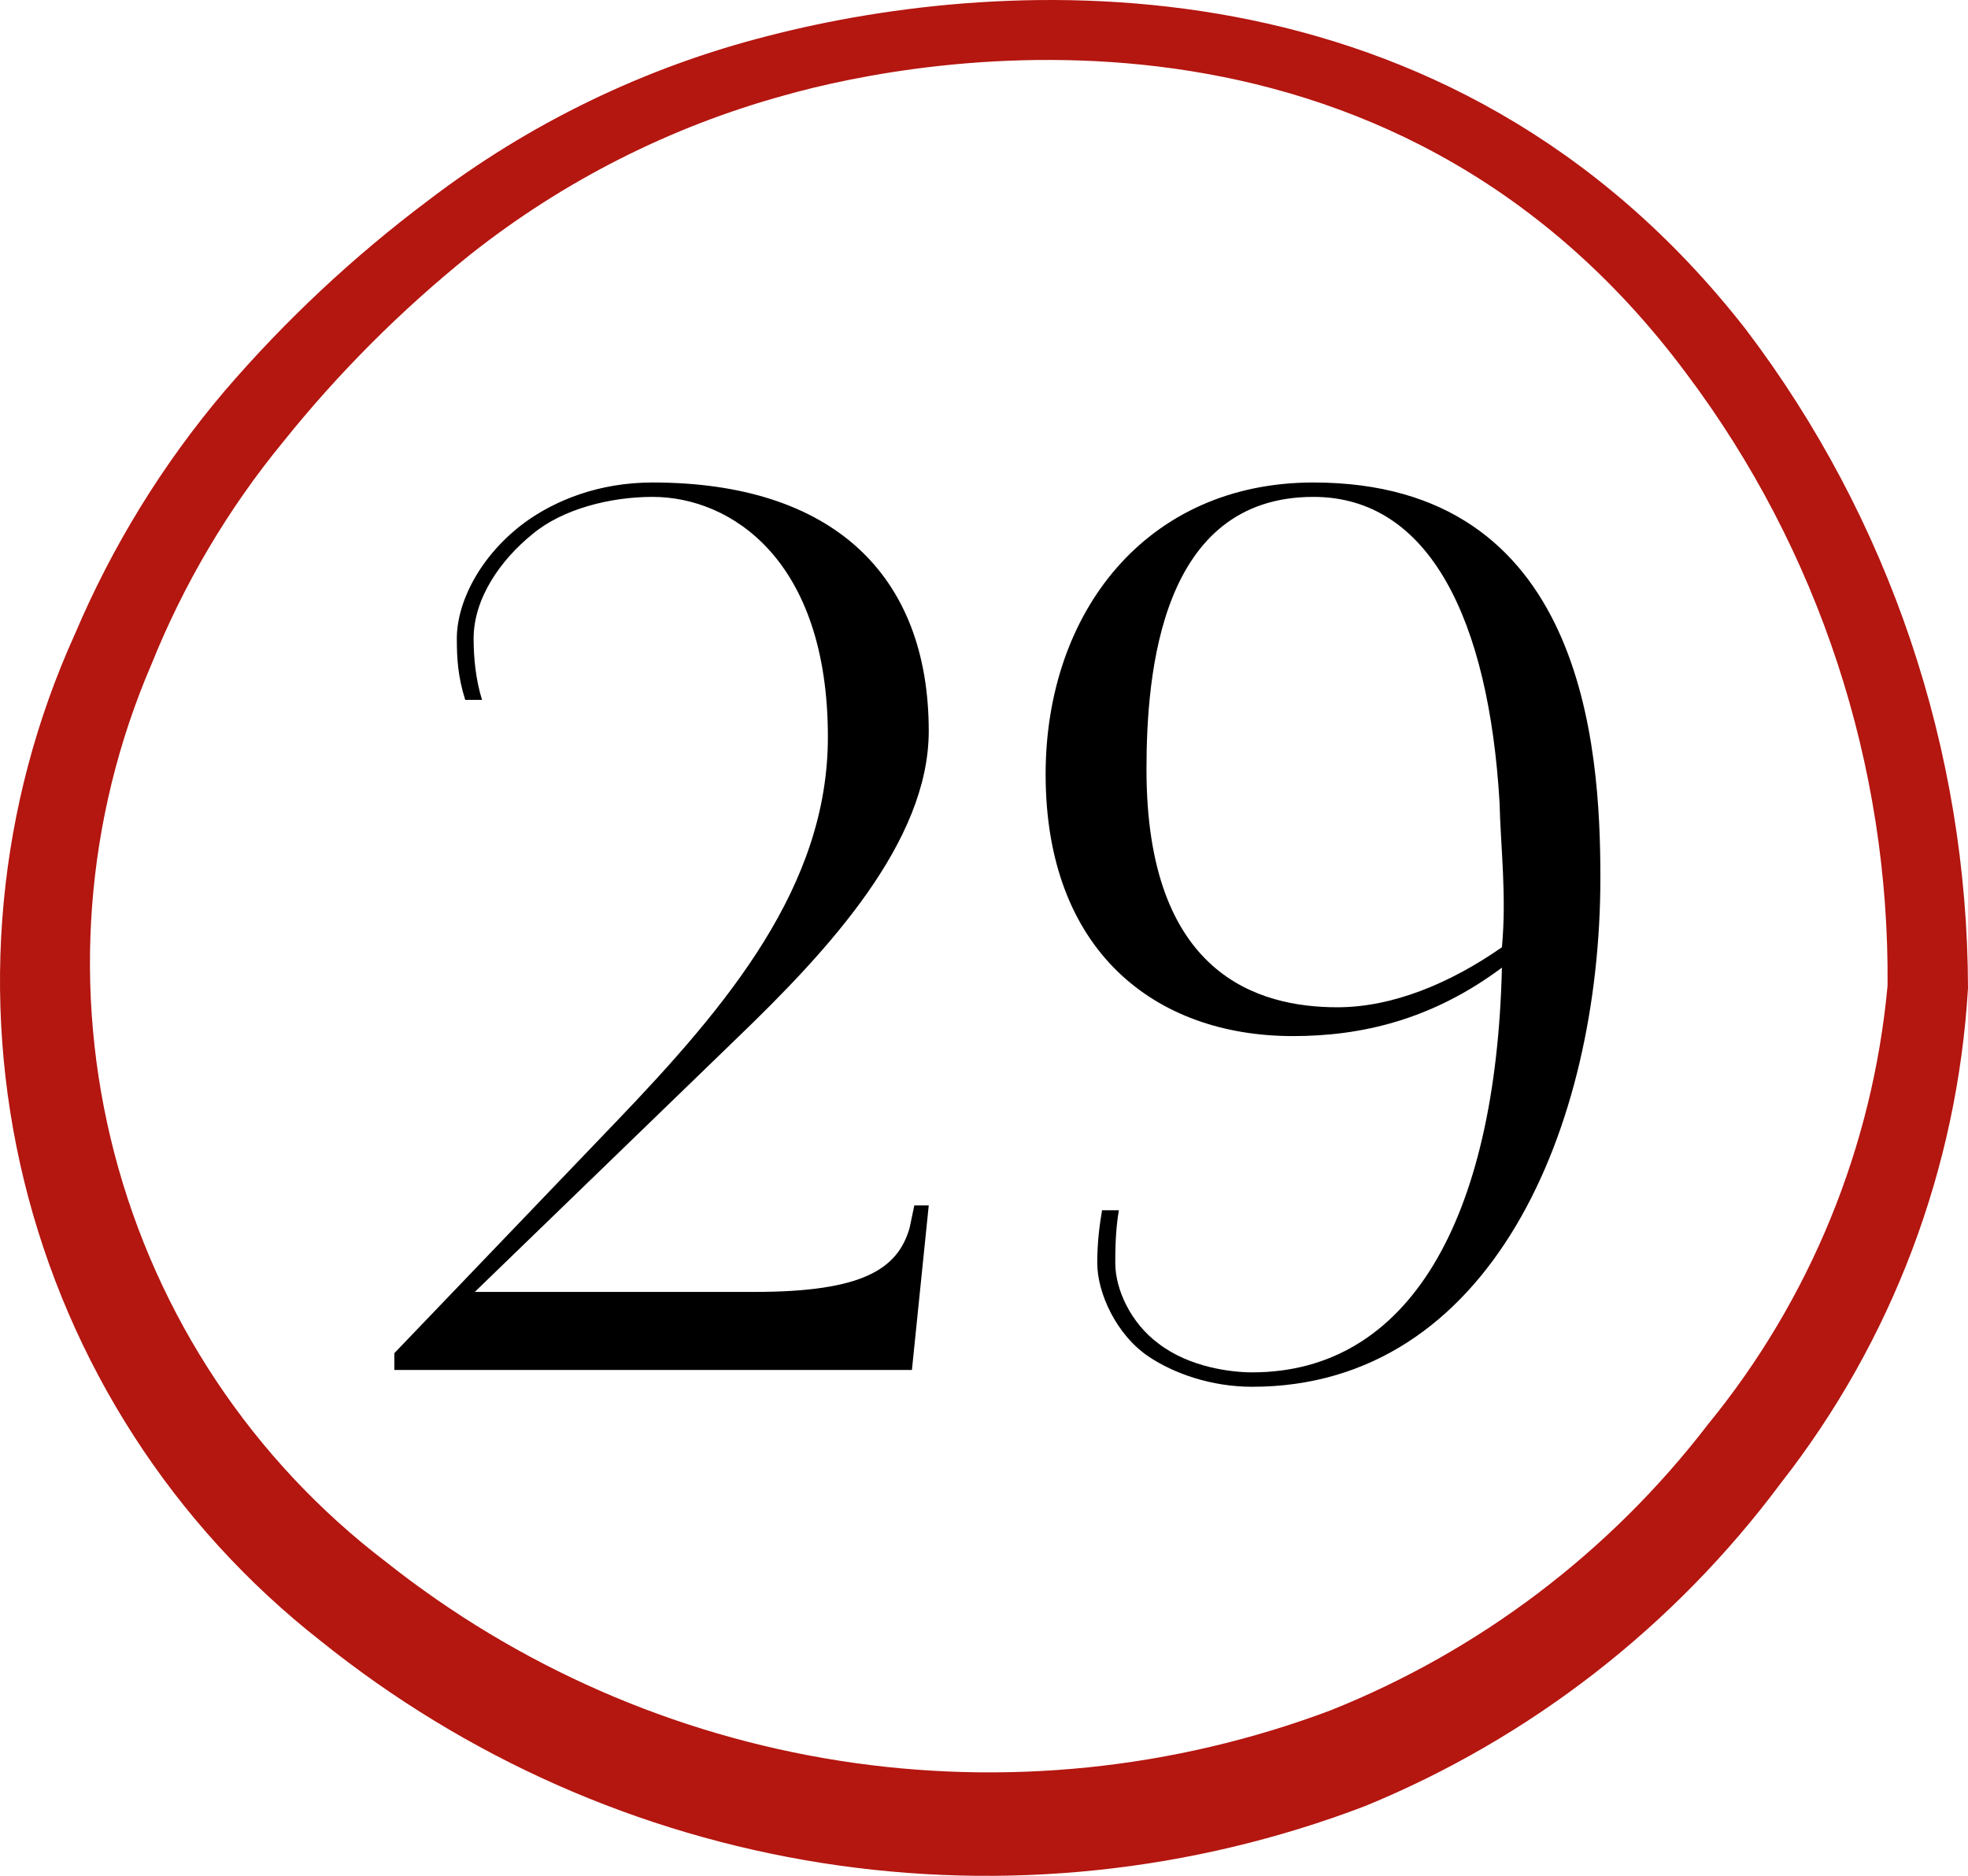
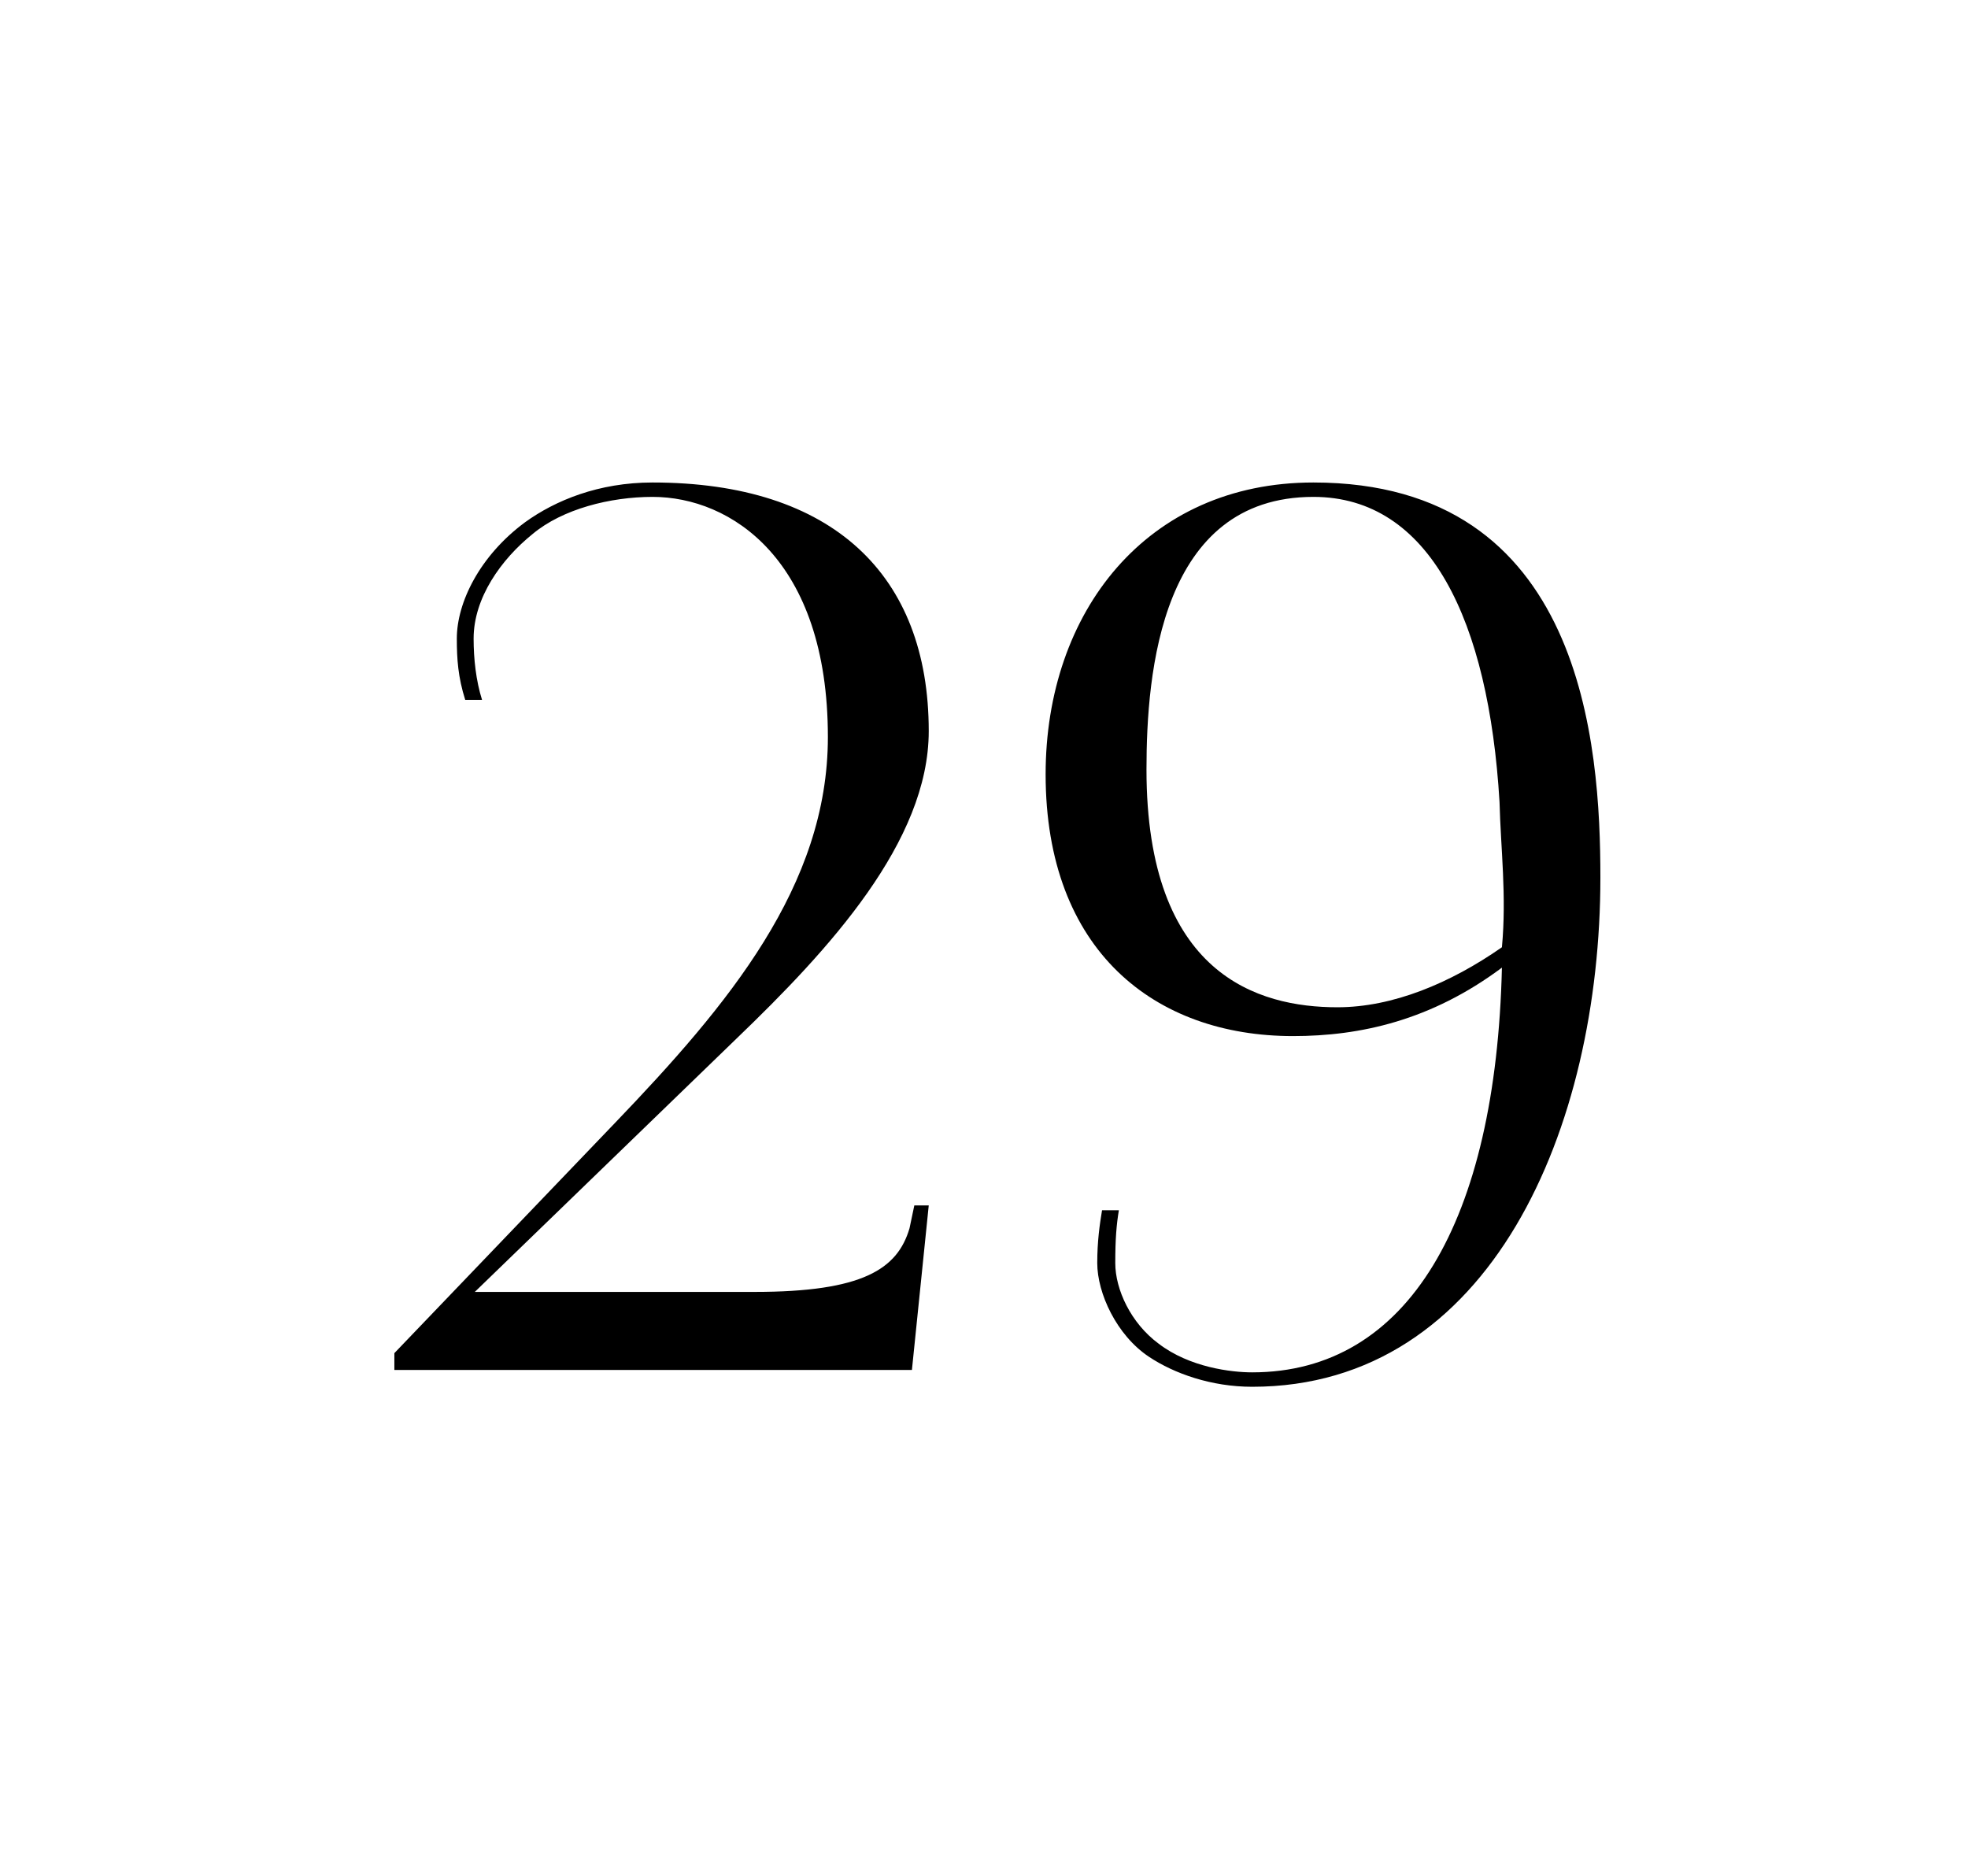
<svg xmlns="http://www.w3.org/2000/svg" width="64" height="61" viewBox="0 0 64 61" fill="none">
-   <rect width="64" height="61" fill="white" />
  <path d="M30.203 39.199L29.656 44.549H12.825V44.002L20.011 36.504C23.681 32.677 26.923 28.811 26.923 23.968C26.923 18.189 23.759 16.158 21.221 16.158C19.854 16.158 18.292 16.549 17.316 17.369C16.3 18.189 15.402 19.439 15.402 20.766C15.402 21.43 15.48 22.133 15.676 22.758H15.129C14.895 22.016 14.856 21.43 14.856 20.766C14.856 19.595 15.598 18.072 17.082 16.978C18.058 16.275 19.464 15.69 21.221 15.69C27.079 15.69 30.203 18.697 30.203 23.773C30.203 27.366 26.962 30.881 23.955 33.77L15.441 42.011H24.541C28.055 42.011 29.188 41.269 29.578 39.941L29.734 39.199H30.203ZM34.004 25.179C34.004 19.907 37.284 15.69 42.712 15.69C51.499 15.69 52.045 24.242 52.045 28.538C52.045 36.66 48.492 45.096 40.721 45.096C39.393 45.096 38.182 44.666 37.362 44.119C36.308 43.416 35.683 42.05 35.683 41.073C35.683 40.37 35.761 39.824 35.839 39.355H36.386C36.308 39.824 36.269 40.292 36.269 41.073C36.269 41.932 36.776 43.026 37.674 43.69C38.69 44.471 40.057 44.627 40.721 44.627C45.797 44.627 48.648 39.706 48.843 31.466C46.539 33.185 44.235 33.692 42.048 33.692C37.557 33.692 34.004 30.92 34.004 25.179ZM37.284 25.023C37.284 31.701 40.916 32.755 43.493 32.755C45.29 32.755 47.164 31.974 48.843 30.803C48.999 29.123 48.804 27.6 48.765 26.077C48.414 20.18 46.5 16.158 42.712 16.158C37.752 16.158 37.284 21.86 37.284 25.023Z" fill="black" />
-   <path fill-rule="evenodd" clip-rule="evenodd" d="M56.774 10.71C47.092 -1.701 32.661 -0.816 24.982 1.167C20.97 2.185 17.205 4.009 13.913 6.528C11.492 8.345 9.274 10.421 7.3 12.72C5.294 15.087 3.656 17.746 2.442 20.606C-0.086 26.176 -0.671 32.439 0.78 38.385C2.232 44.33 5.636 49.61 10.441 53.37C15.149 57.153 20.756 59.638 26.71 60.578C32.664 61.518 38.759 60.881 44.393 58.731C49.766 56.526 54.441 52.894 57.918 48.223C61.53 43.609 63.653 37.994 64 32.132C63.984 24.39 61.446 16.865 56.774 10.71ZM55.547 46.315C52.361 50.466 48.123 53.678 43.276 55.616C38.175 57.535 32.667 58.099 27.285 57.254C21.903 56.409 16.829 54.183 12.553 50.791C8.215 47.485 5.106 42.812 3.723 37.519C2.34 32.226 2.764 26.62 4.927 21.598C5.975 18.99 7.412 16.558 9.193 14.387C11.001 12.131 13.048 10.081 15.3 8.273C18.326 5.88 21.798 4.121 25.512 3.1C29.968 1.84 45.089 -0.975 54.851 12.16C59.151 17.886 61.448 24.88 61.384 32.054C60.901 37.289 58.867 42.258 55.545 46.317" fill="#B41610" />
</svg>